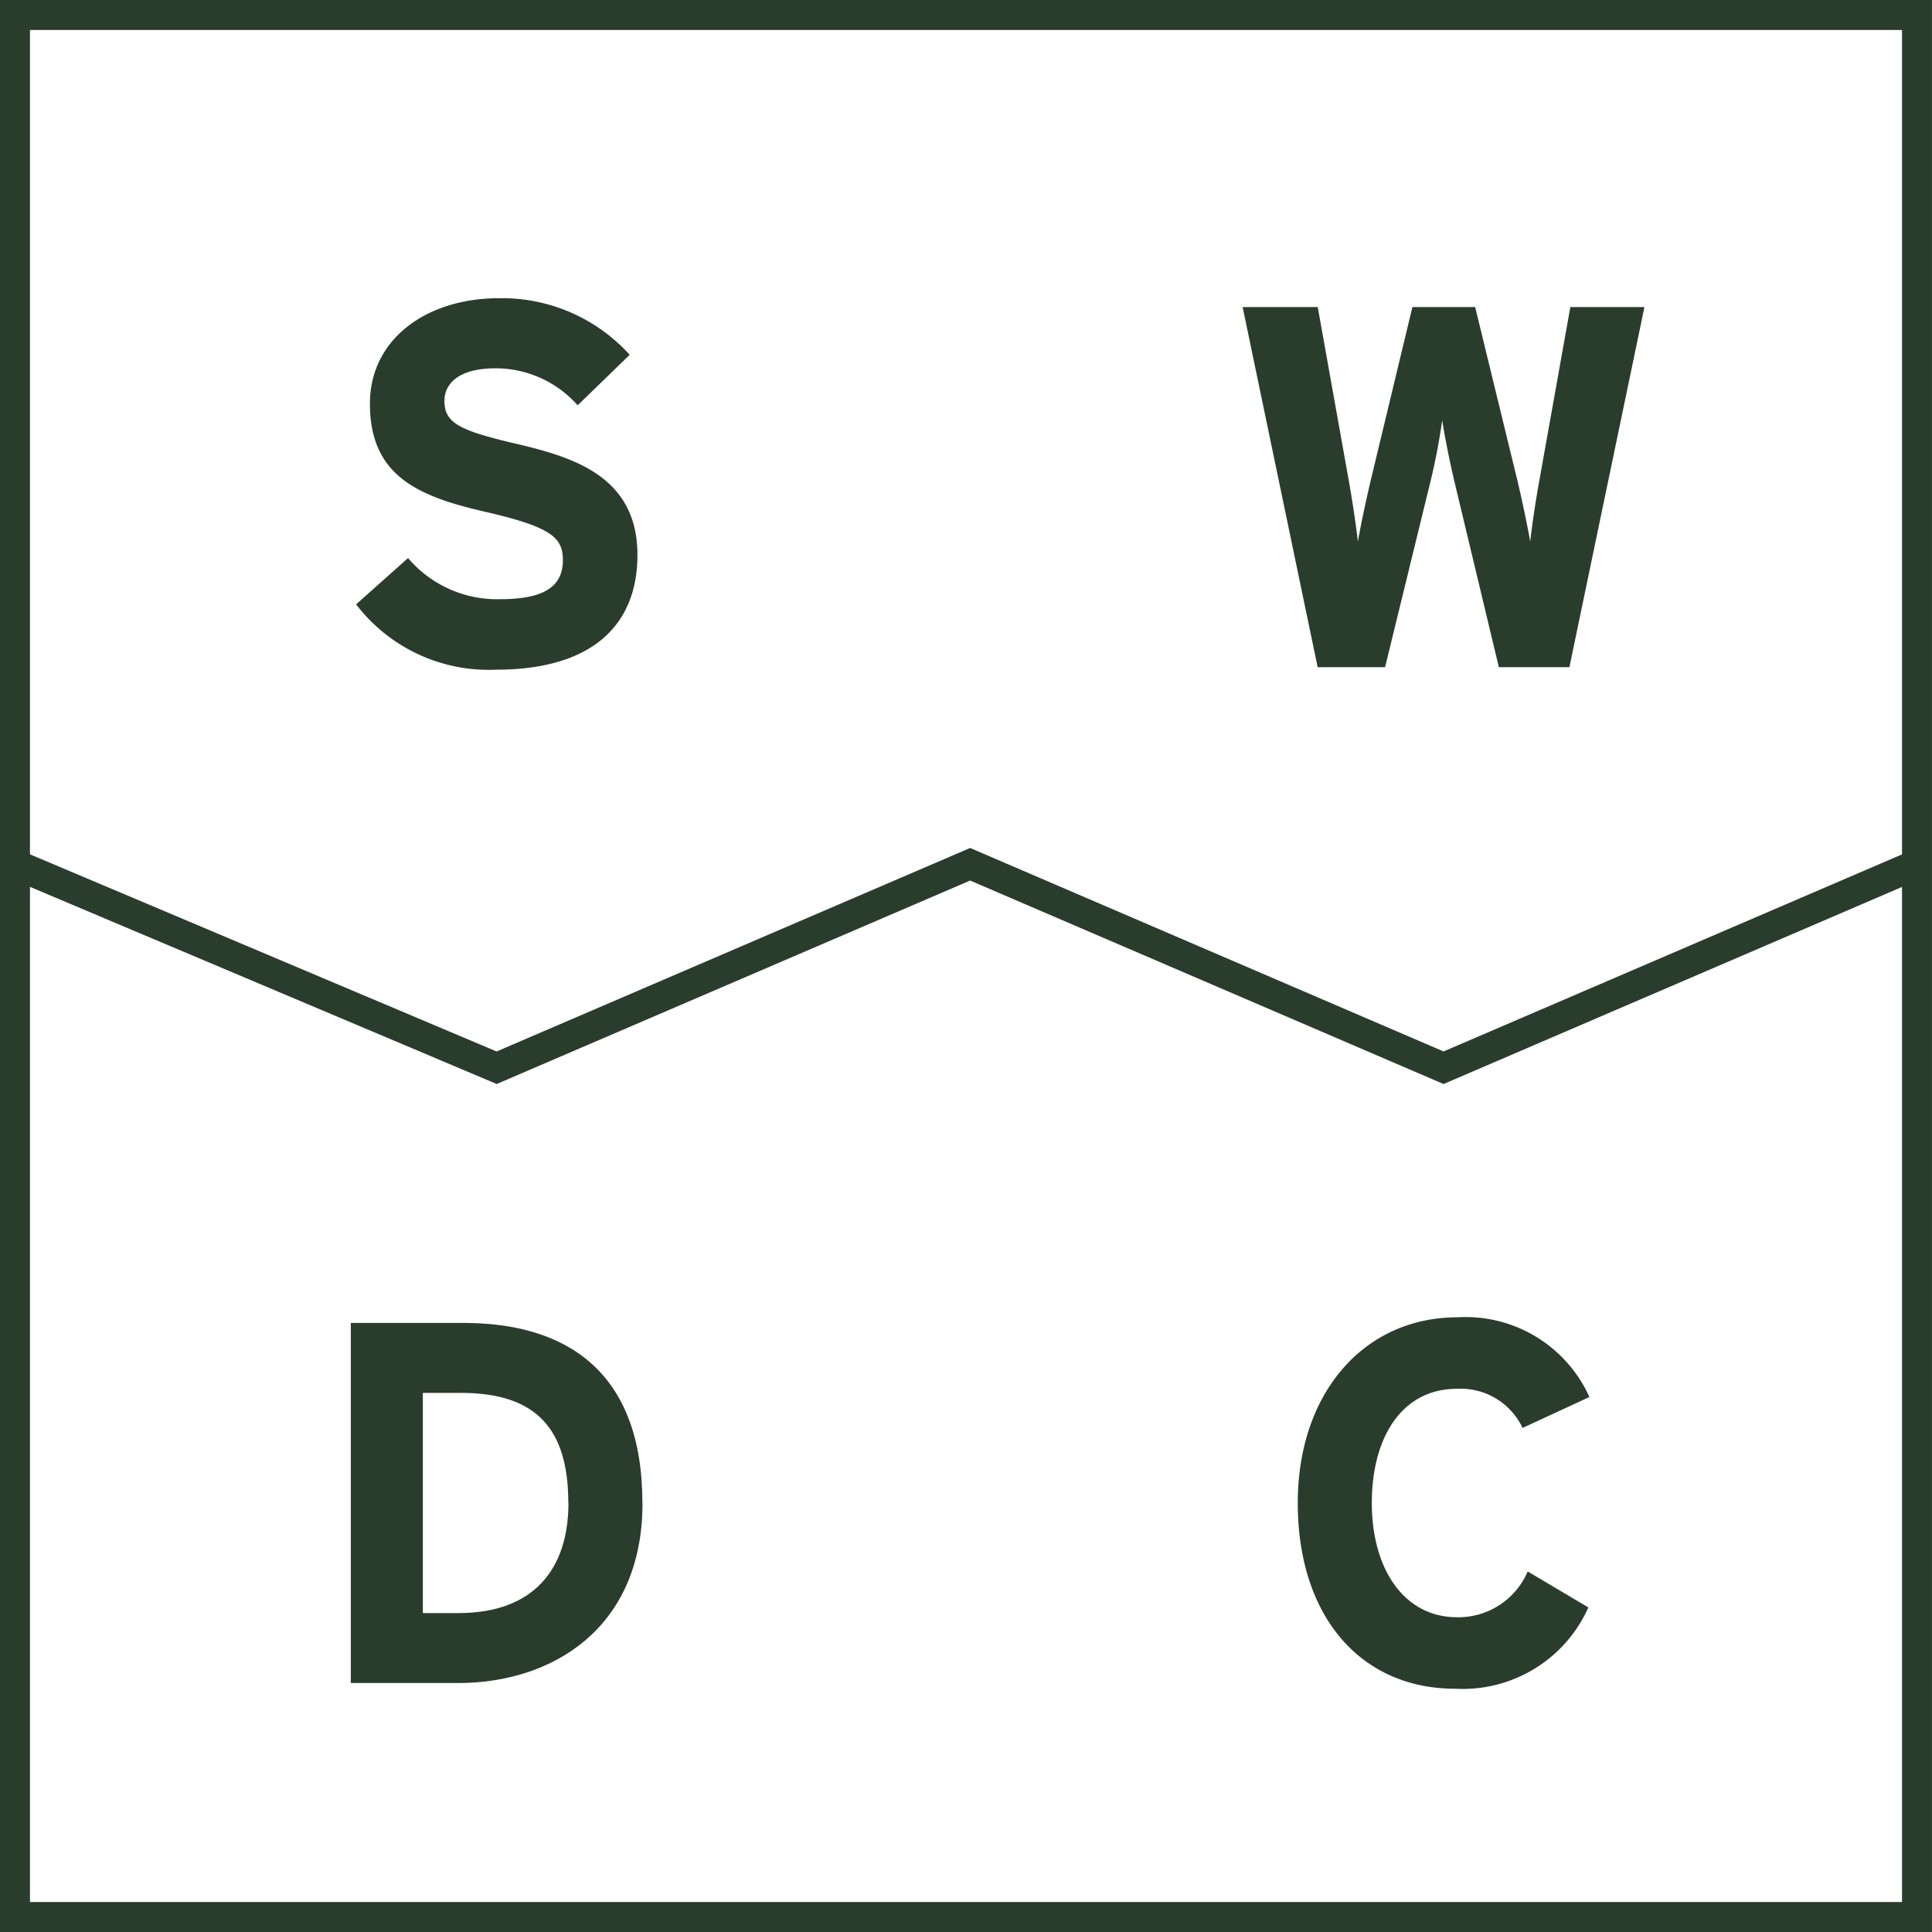
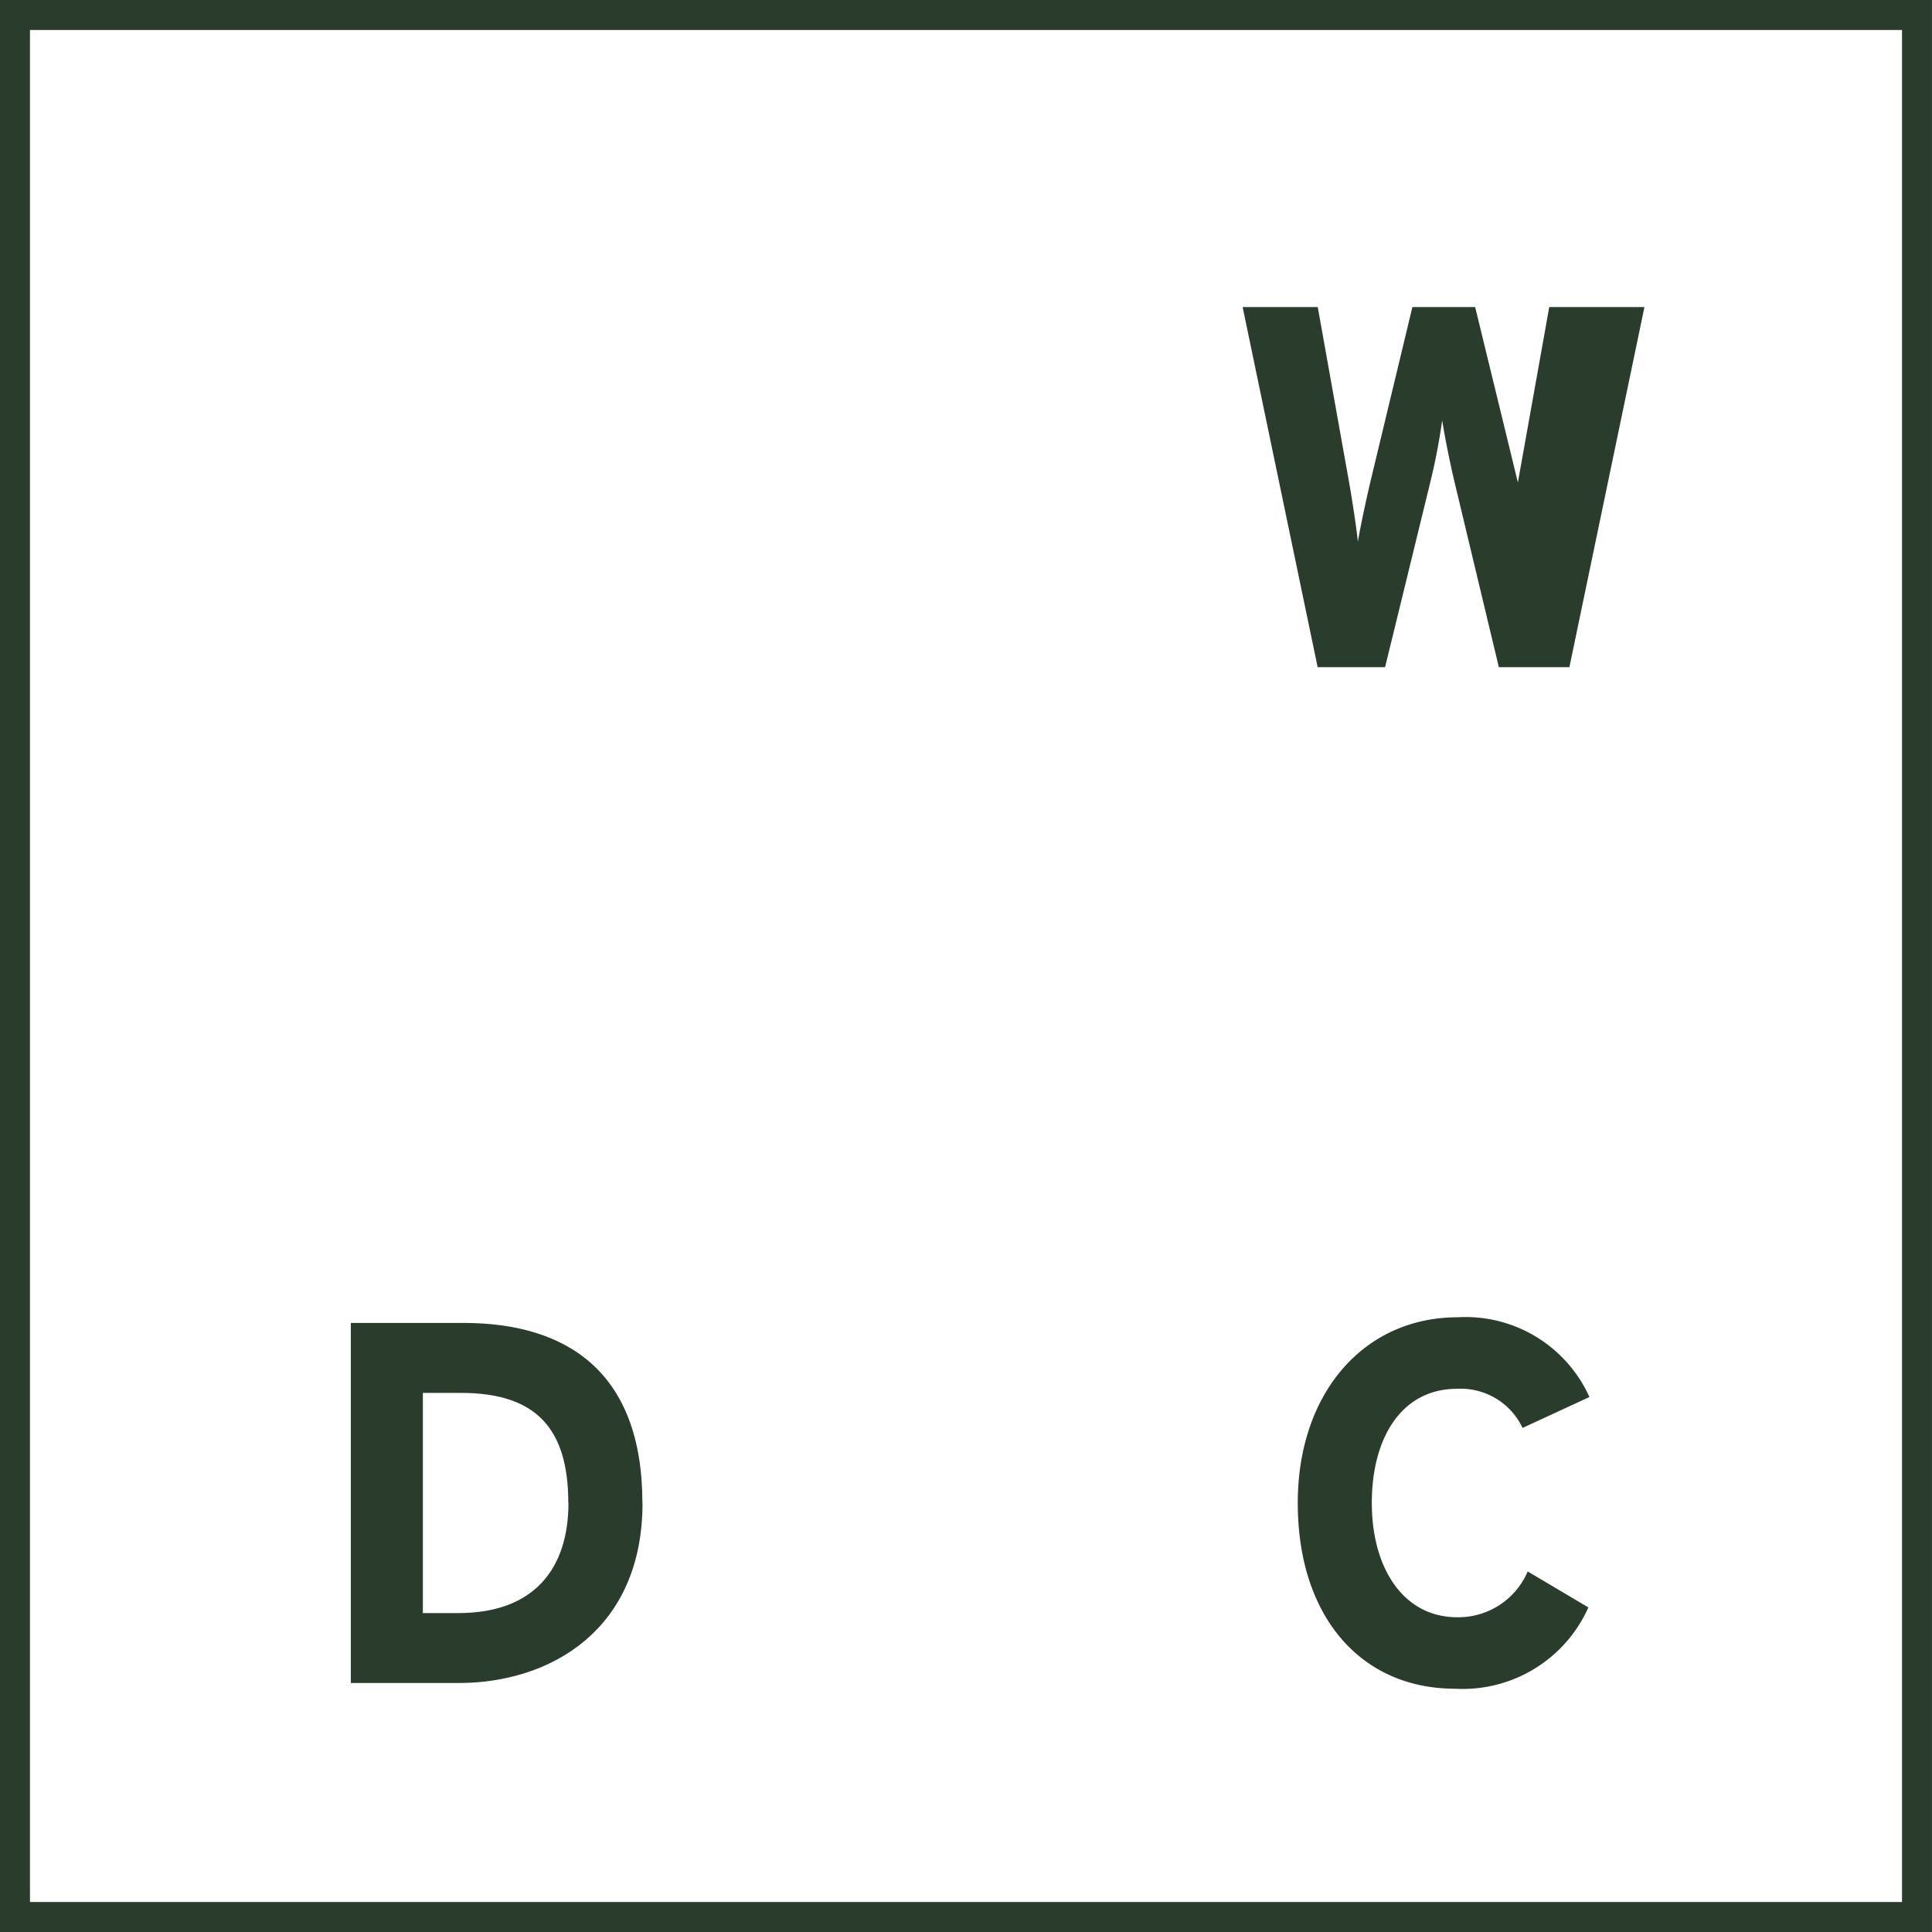
<svg xmlns="http://www.w3.org/2000/svg" width="77.365" height="77.364" viewBox="0 0 77.365 77.364">
  <defs>
    <style>
      .cls-1 {
        fill: none;
        stroke: #2a3d2d;
      }

      .cls-2 {
        clip-path: url(#clip-path);
      }

      .cls-3 {
        fill: #2a3d2d;
      }
    </style>
    <clipPath id="clip-path">
      <rect id="Rectangle_167" data-name="Rectangle 167" class="cls-1" width="76.387" height="76.387" />
    </clipPath>
  </defs>
  <g id="Group_9757" data-name="Group 9757" transform="translate(-6408.511 -1025.223)">
    <g id="Group_9228" data-name="Group 9228" class="cls-2" transform="translate(6409 1025.712)">
-       <path id="Path_45" data-name="Path 45" class="cls-3" d="M20.3,17.793c0,2.74-1.731,4.594-5.666,4.594a6.685,6.685,0,0,1-5.6-2.616l2.08-1.854A4.677,4.677,0,0,0,14.8,19.564c1.711,0,2.514-.474,2.514-1.566,0-.927-.5-1.339-3.214-1.958-2.658-.618-4.513-1.462-4.513-4.306,0-2.615,2.308-4.222,5.152-4.222a6.889,6.889,0,0,1,5.251,2.266L17.906,11.8a4.395,4.395,0,0,0-3.275-1.482c-1.546,0-2.06.659-2.06,1.3,0,.906.619,1.194,2.9,1.729S20.3,14.661,20.3,17.793" transform="translate(4.737 3.941)" />
-       <path id="Path_46" data-name="Path 46" class="cls-3" d="M48.405,7.744,45.4,22.165H42.575L40.8,14.749c-.206-.865-.413-1.936-.494-2.472a24.925,24.925,0,0,1-.474,2.472l-1.813,7.416h-2.7L32.315,7.744h3.008l1.256,7.024c.124.7.288,1.772.351,2.369.1-.6.331-1.668.494-2.369l1.689-7.024h2.513l1.711,7.024c.165.7.392,1.772.494,2.369.063-.6.226-1.688.351-2.369l1.256-7.024Z" transform="translate(16.956 4.063)" />
+       <path id="Path_46" data-name="Path 46" class="cls-3" d="M48.405,7.744,45.4,22.165H42.575L40.8,14.749c-.206-.865-.413-1.936-.494-2.472a24.925,24.925,0,0,1-.474,2.472l-1.813,7.416h-2.7L32.315,7.744h3.008l1.256,7.024c.124.7.288,1.772.351,2.369.1-.6.331-1.668.494-2.369l1.689-7.024h2.513l1.711,7.024l1.256-7.024Z" transform="translate(16.956 4.063)" />
      <path id="Path_47" data-name="Path 47" class="cls-3" d="M20.574,41.634c0,5.068-3.667,7.21-7.375,7.21H8.893V34.424H13.4c4.12,0,7.169,1.936,7.169,7.21m-2.967,0c0-2.946-1.256-4.408-4.3-4.408H11.778v8.817H13.2c3.028,0,4.408-1.773,4.408-4.41" transform="translate(4.666 18.062)" />
      <path id="Path_48" data-name="Path 48" class="cls-3" d="M45.441,37.469l-2.677,1.237a2.738,2.738,0,0,0-2.636-1.566c-2.164,0-3.4,1.9-3.4,4.573,0,2.6,1.258,4.574,3.42,4.574a3.019,3.019,0,0,0,2.822-1.834L45.4,45.894a5.51,5.51,0,0,1-5.337,3.255c-3.771,0-6.3-2.885-6.3-7.438,0-4.388,2.636-7.436,6.405-7.436a5.44,5.44,0,0,1,5.274,3.193" transform="translate(17.716 17.985)" />
-       <path id="Path_49" data-name="Path 49" class="cls-3" d="M57.279,31.07,38.321,22.922,19.362,31.069-.122,22.838l.389-.921,19.091,8.065,18.962-8.149,18.958,8.148L76.04,21.918l.395.919Z" transform="translate(0.038 11.741)" />
      <path id="Rectangle_166" data-name="Rectangle 166" class="cls-3" d="M-.073-.073h76.31v76.31H-.073ZM76.091.073H.073V76.091H76.091Z" transform="translate(0.111 0.111)" />
    </g>
-     <path id="Path_54" data-name="Path 54" class="cls-3" d="M57.279,31.179,38.321,23.031,19.363,31.178-.16,22.931l.467-1.105,19.052,8.049,18.962-8.149,18.958,8.148L76,21.827l.474,1.1Z" transform="translate(6409.038 1037.453)" />
    <path id="Rectangle_168" data-name="Rectangle 168" class="cls-3" d="M-.6-.6H76.764V76.764H-.6ZM75.564.6H.6V75.564H75.564Z" transform="translate(6409.111 1025.823)" />
  </g>
</svg>